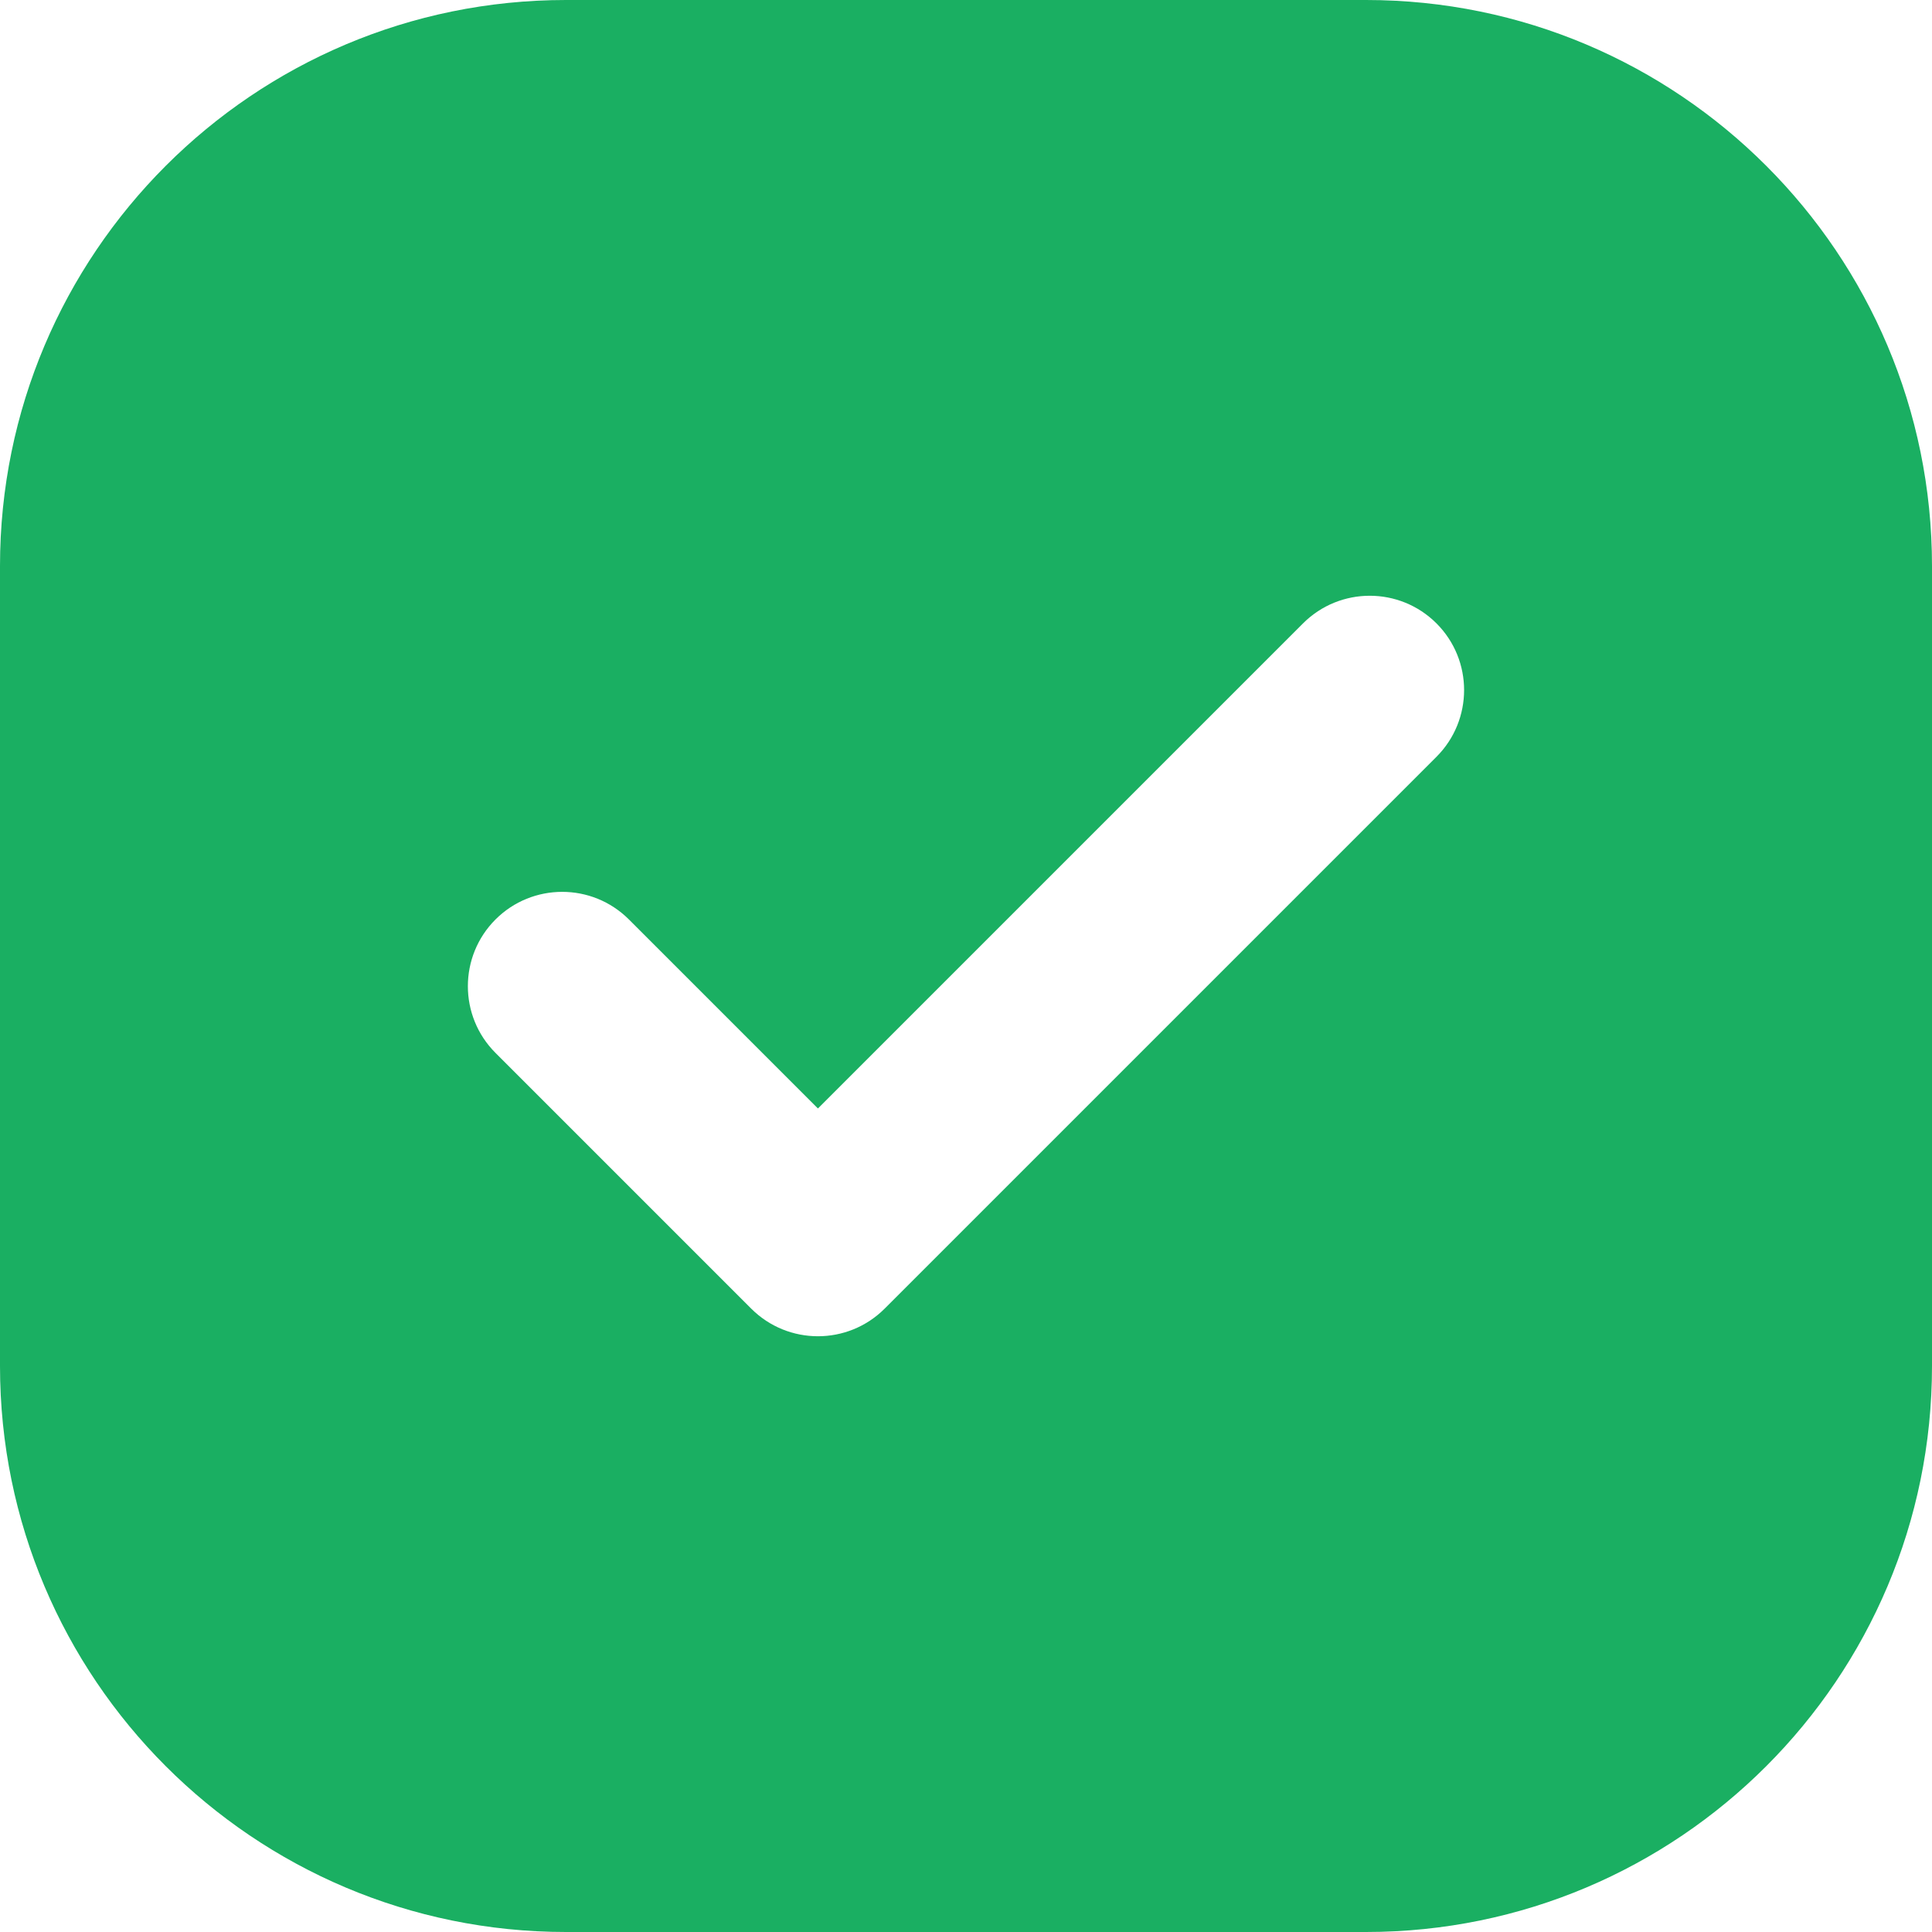
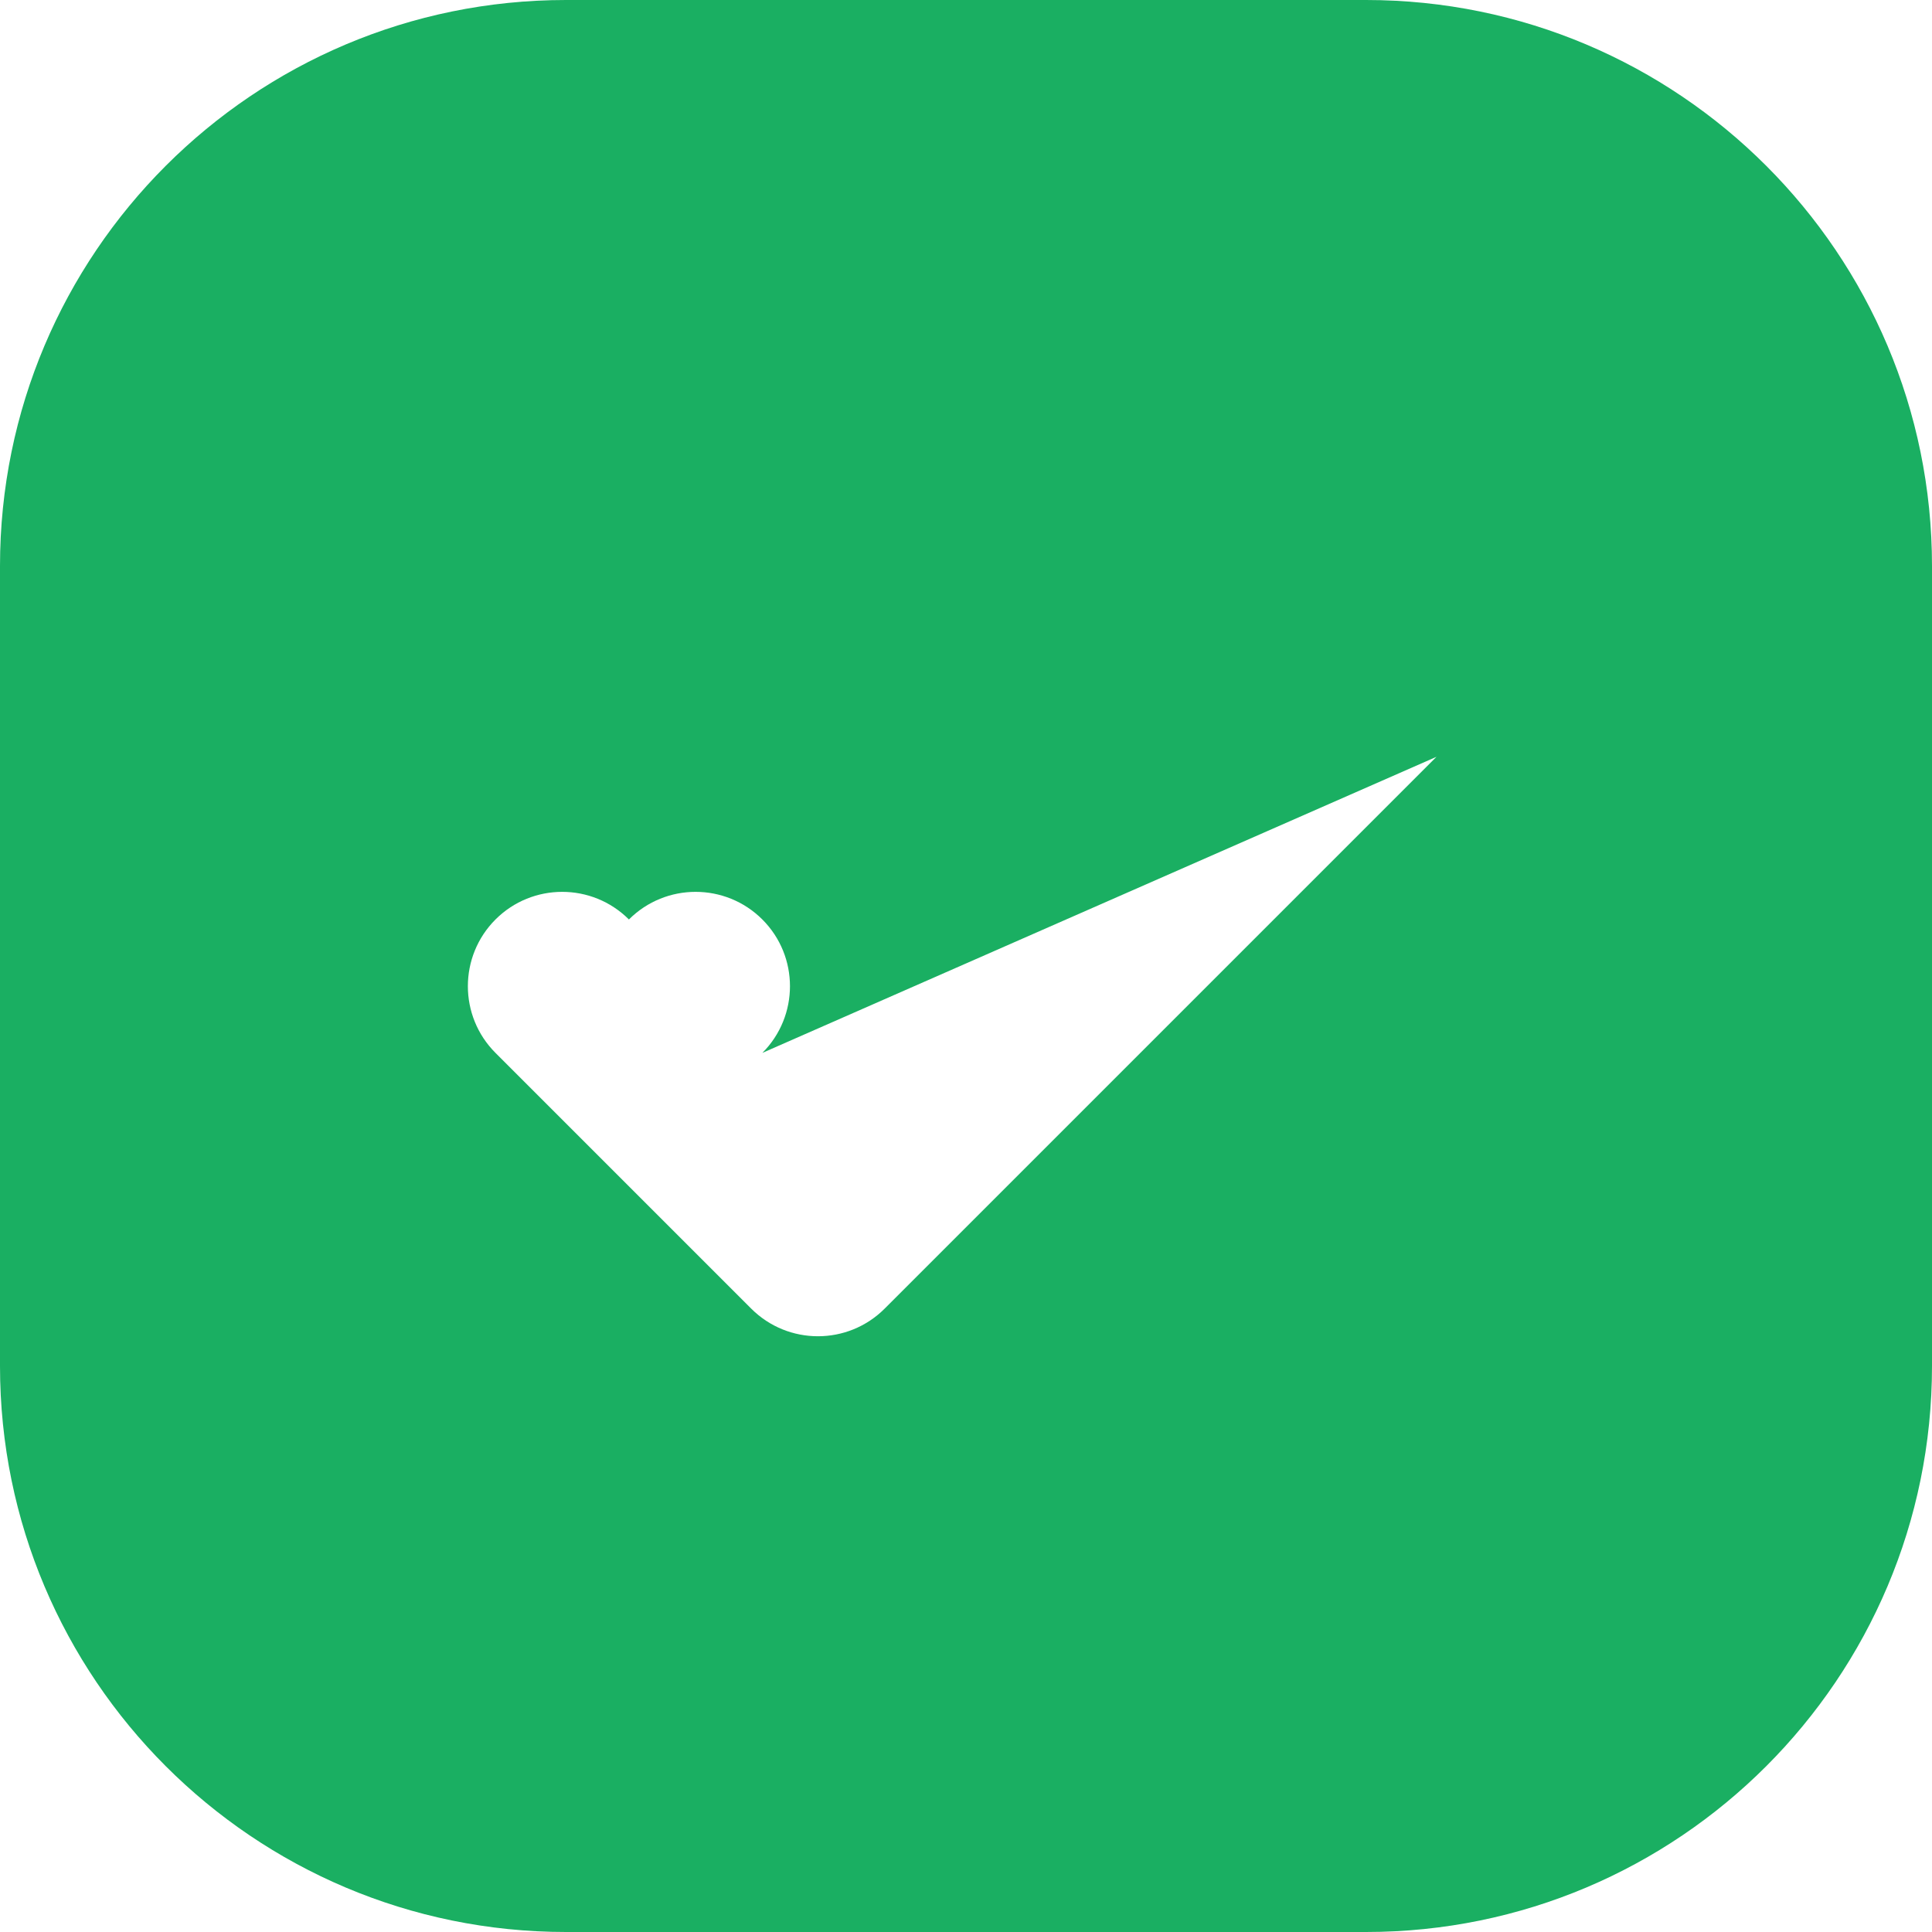
<svg xmlns="http://www.w3.org/2000/svg" id="Layer_2" height="300" viewBox="0 0 512 512" width="300" data-name="Layer 2" version="1.1">
  <g width="100%" height="100%" transform="matrix(1,0,0,1,0,0)">
    <g id="Icon">
-       <path id="_36" d="m362 0h-212c-82.84 0-150 67.16-150 150v212c0 82.84 67.16 150 150 150h212c82.84 0 150-67.16 150-150v-212c0-82.84-67.16-150-150-150zm18.68 200.56-146.24 146.24c-9.76 9.76-25.59 9.76-35.36 0l-67.77-67.77c-9.76-9.76-9.76-25.59 0-35.36 9.76-9.76 25.59-9.76 35.36 0l50.09 50.09 128.56-128.56c9.76-9.76 25.59-9.76 35.36 0 9.76 9.76 9.76 25.59 0 35.36z" data-name="36" fill="#1aaf62" fill-opacity="1" data-original-color="#000000ff" stroke="none" stroke-opacity="1" />
+       <path id="_36" d="m362 0h-212c-82.84 0-150 67.16-150 150v212c0 82.84 67.16 150 150 150h212c82.84 0 150-67.16 150-150v-212c0-82.84-67.16-150-150-150zm18.68 200.56-146.24 146.24c-9.76 9.76-25.59 9.76-35.36 0l-67.77-67.77c-9.76-9.76-9.76-25.59 0-35.36 9.76-9.76 25.59-9.76 35.36 0c9.76-9.76 25.59-9.76 35.36 0 9.76 9.76 9.76 25.59 0 35.36z" data-name="36" fill="#1aaf62" fill-opacity="1" data-original-color="#000000ff" stroke="none" stroke-opacity="1" />
    </g>
  </g>
</svg>